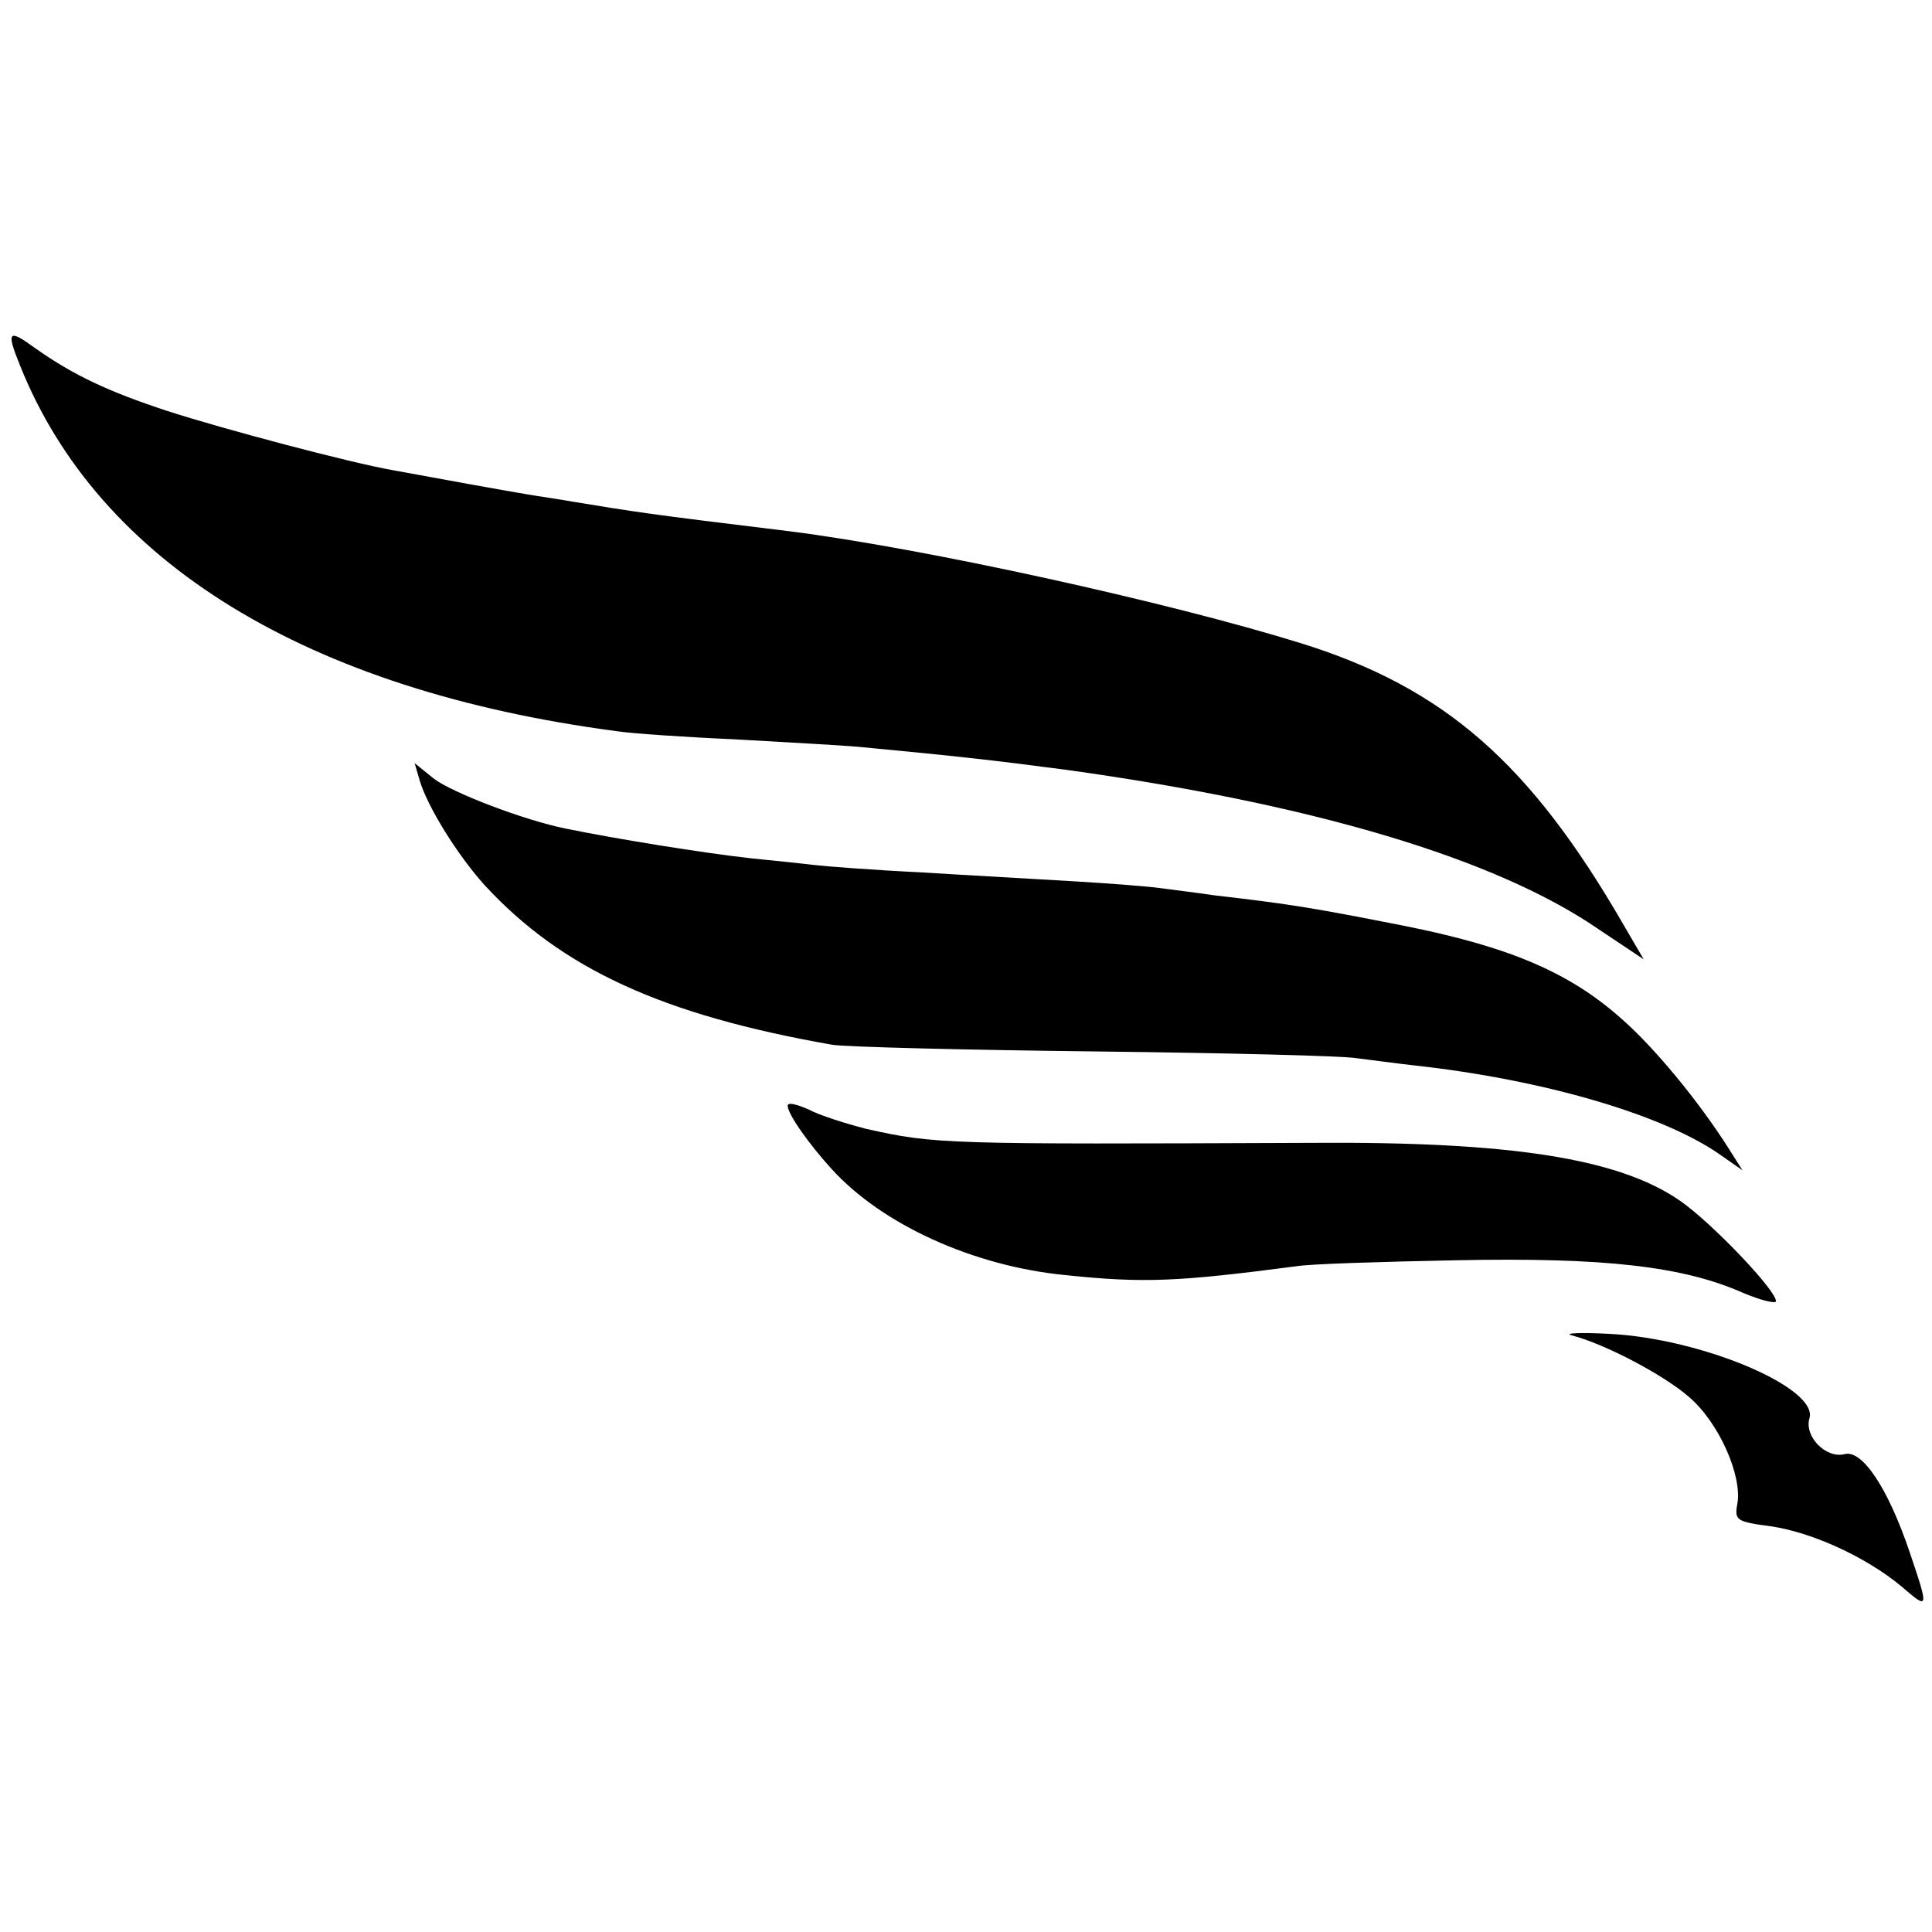
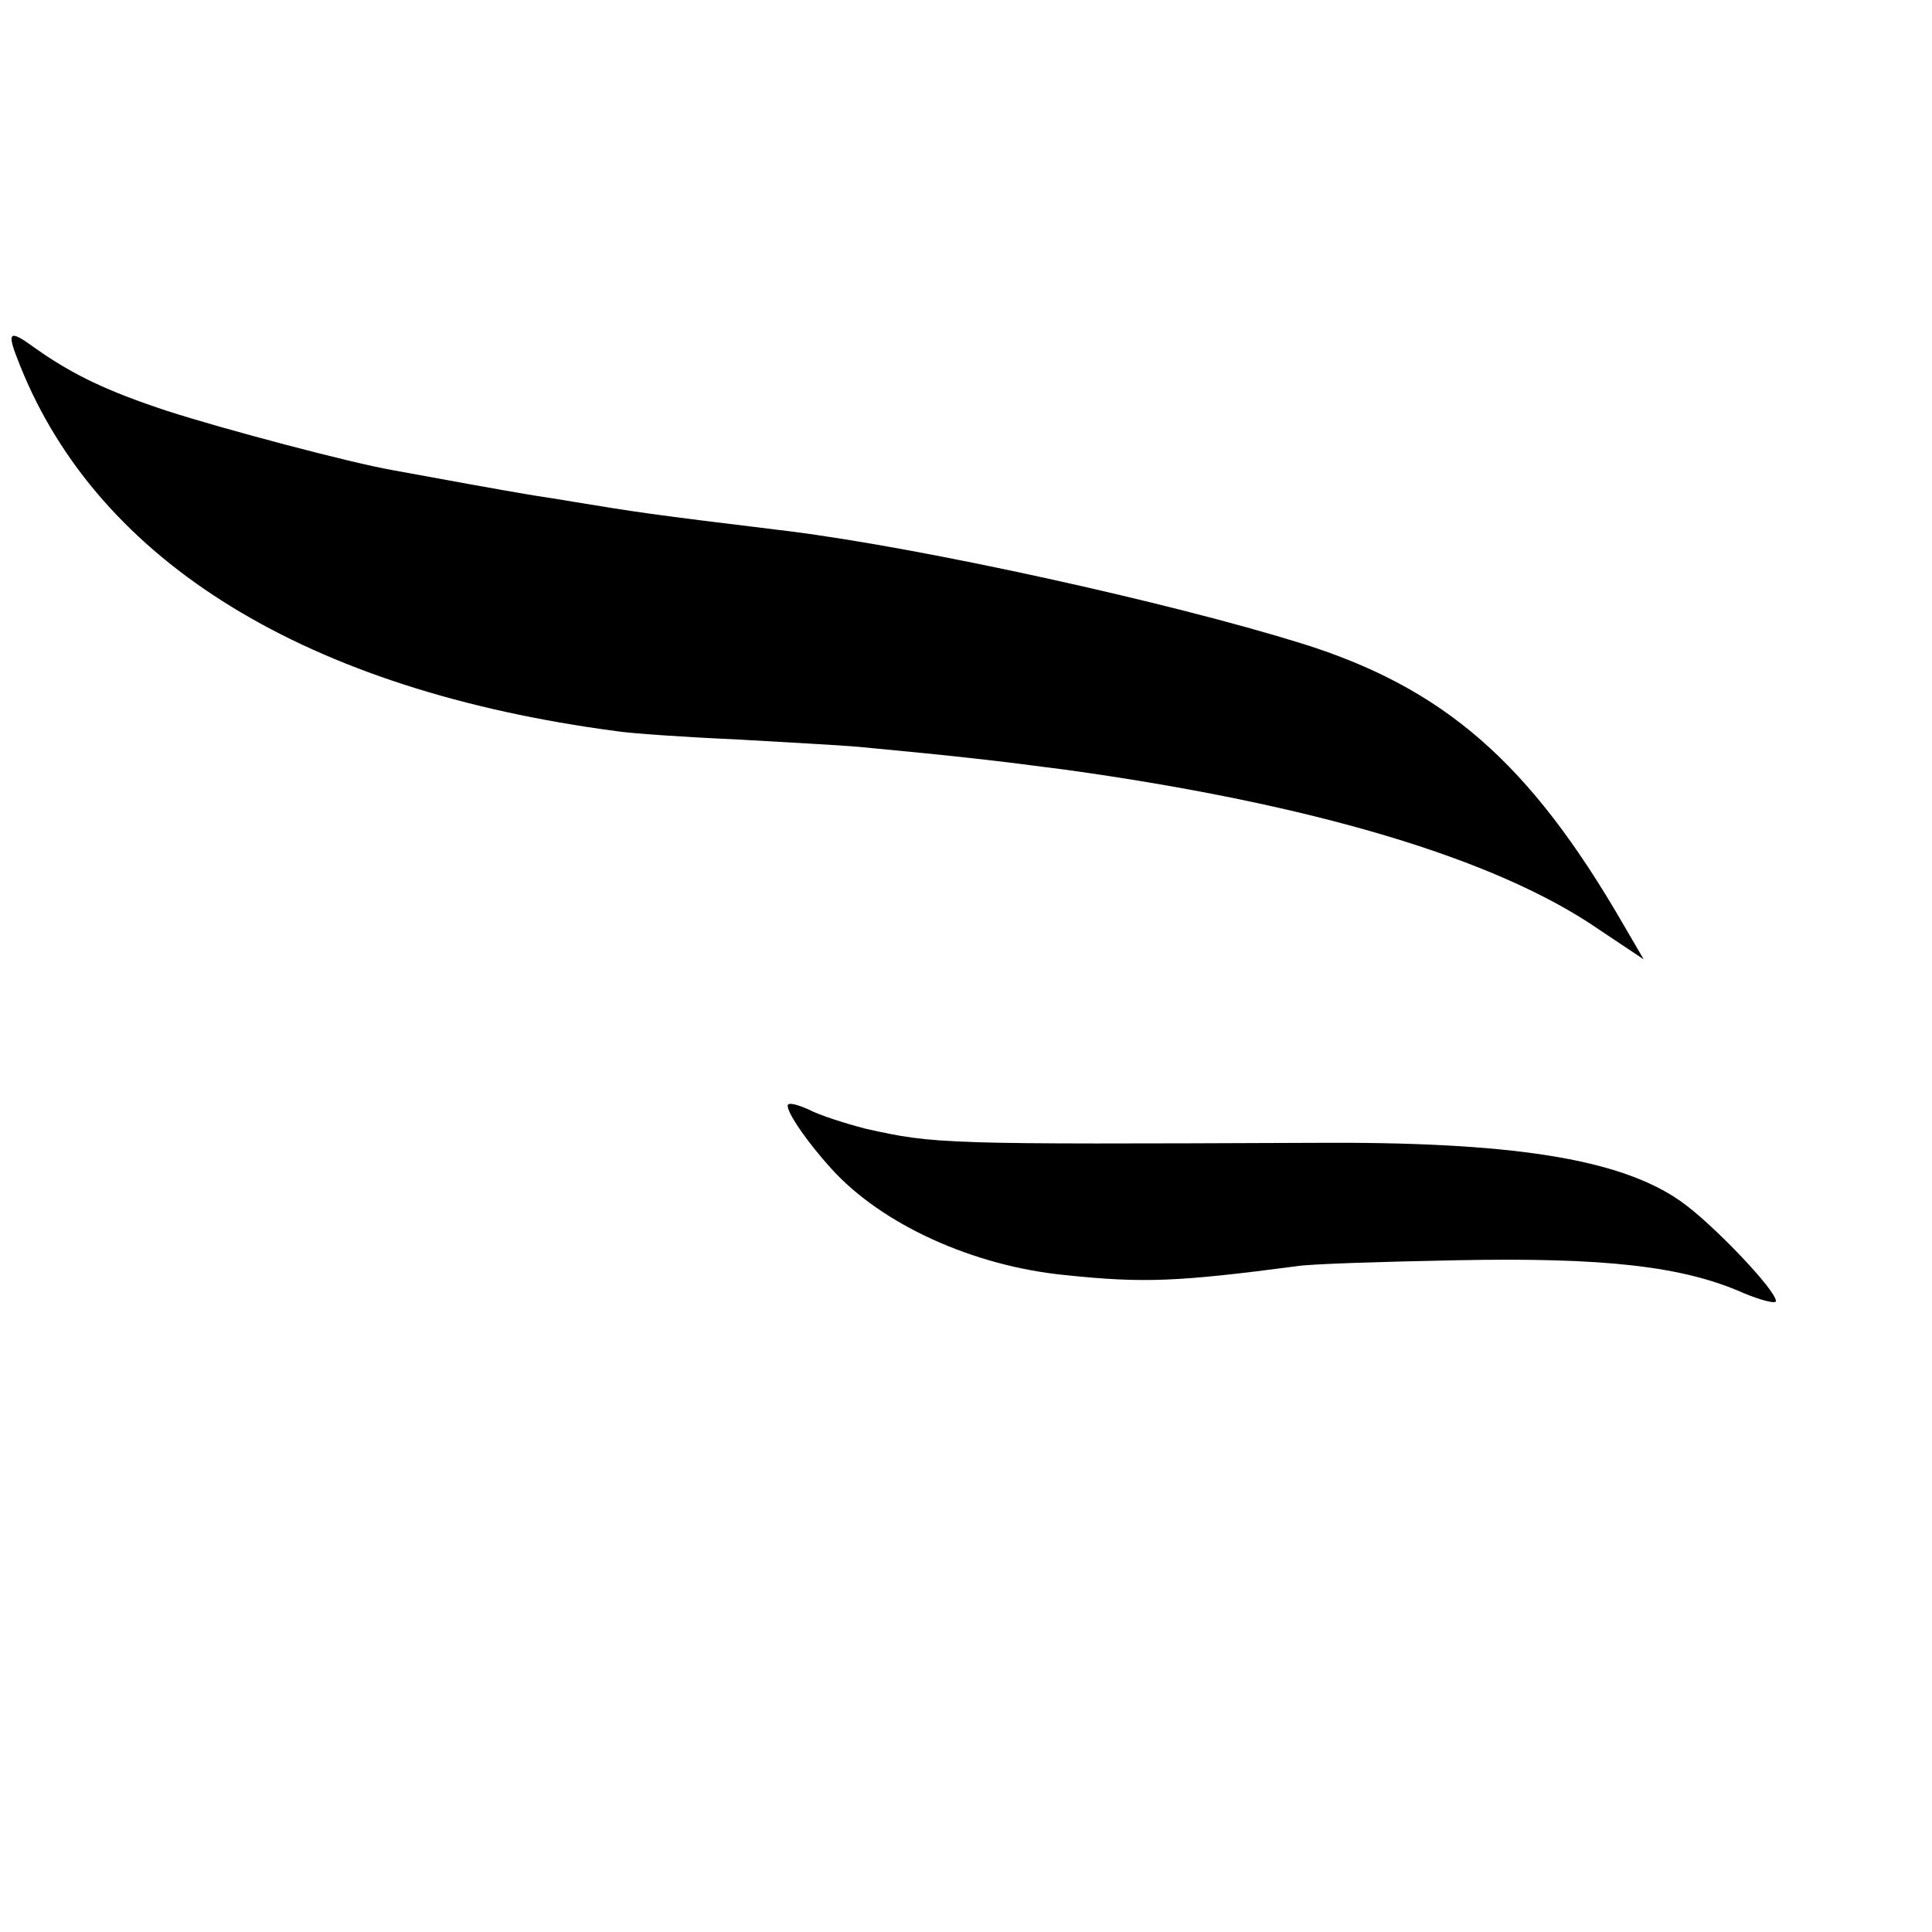
<svg xmlns="http://www.w3.org/2000/svg" version="1.0" width="260pt" height="260pt" viewBox="0 0 260 260" preserveAspectRatio="xMidYMid meet">
  <g transform="translate(0,260) scale(0.1,-0.1)" fill="#000000" stroke="none">
    <path d="M27 2108 c106 -265 386 -437 803 -492 19 -3 91 -8 160 -11 69 -4 143 -8 165 -10 137 -13 181 -18 280 -31 331 -46 578 -119 717 -215 l60 -40 -28 48 c-125 216 -240 317 -432 377 -180 56 -508 128 -689 151 -198 24 -207 26 -293 40 -16 3 -45 7 -62 10 -30 5 -113 20 -178 32 -58 10 -231 56 -305 80 -79 26 -126 48 -177 84 -37 27 -40 24 -21 -23z" />
-     <path d="M565 1549 c11 -36 51 -100 87 -140 104 -113 240 -175 468 -215 19 -3 179 -7 355 -9 176 -2 334 -6 350 -9 17 -2 53 -7 80 -10 172 -19 333 -66 410 -120 l30 -21 -19 30 c-40 63 -100 136 -145 175 -70 62 -151 96 -291 124 -122 24 -151 29 -255 41 -27 4 -61 8 -75 10 -14 2 -65 6 -115 9 -49 3 -142 8 -205 12 -63 3 -128 8 -145 10 -16 2 -55 6 -85 9 -63 7 -181 26 -249 40 -55 11 -152 48 -177 67 l-26 21 7 -24z" />
    <path d="M1060 1112 c0 -11 28 -51 59 -85 68 -75 191 -131 315 -143 105 -11 151 -9 311 12 17 3 113 6 215 8 199 4 305 -8 386 -44 24 -10 44 -15 44 -11 0 15 -87 106 -129 135 -82 57 -228 80 -496 78 -496 -2 -506 -2 -600 19 -27 7 -62 18 -77 26 -16 7 -28 10 -28 5z" />
-     <path d="M2115 803 c46 -12 125 -54 158 -83 40 -34 72 -106 65 -144 -4 -22 -1 -24 45 -30 55 -8 128 -41 176 -81 37 -32 37 -31 11 46 -29 86 -64 139 -88 132 -25 -6 -54 24 -47 48 13 41 -145 108 -270 114 -38 2 -61 1 -50 -2z" />
  </g>
</svg>